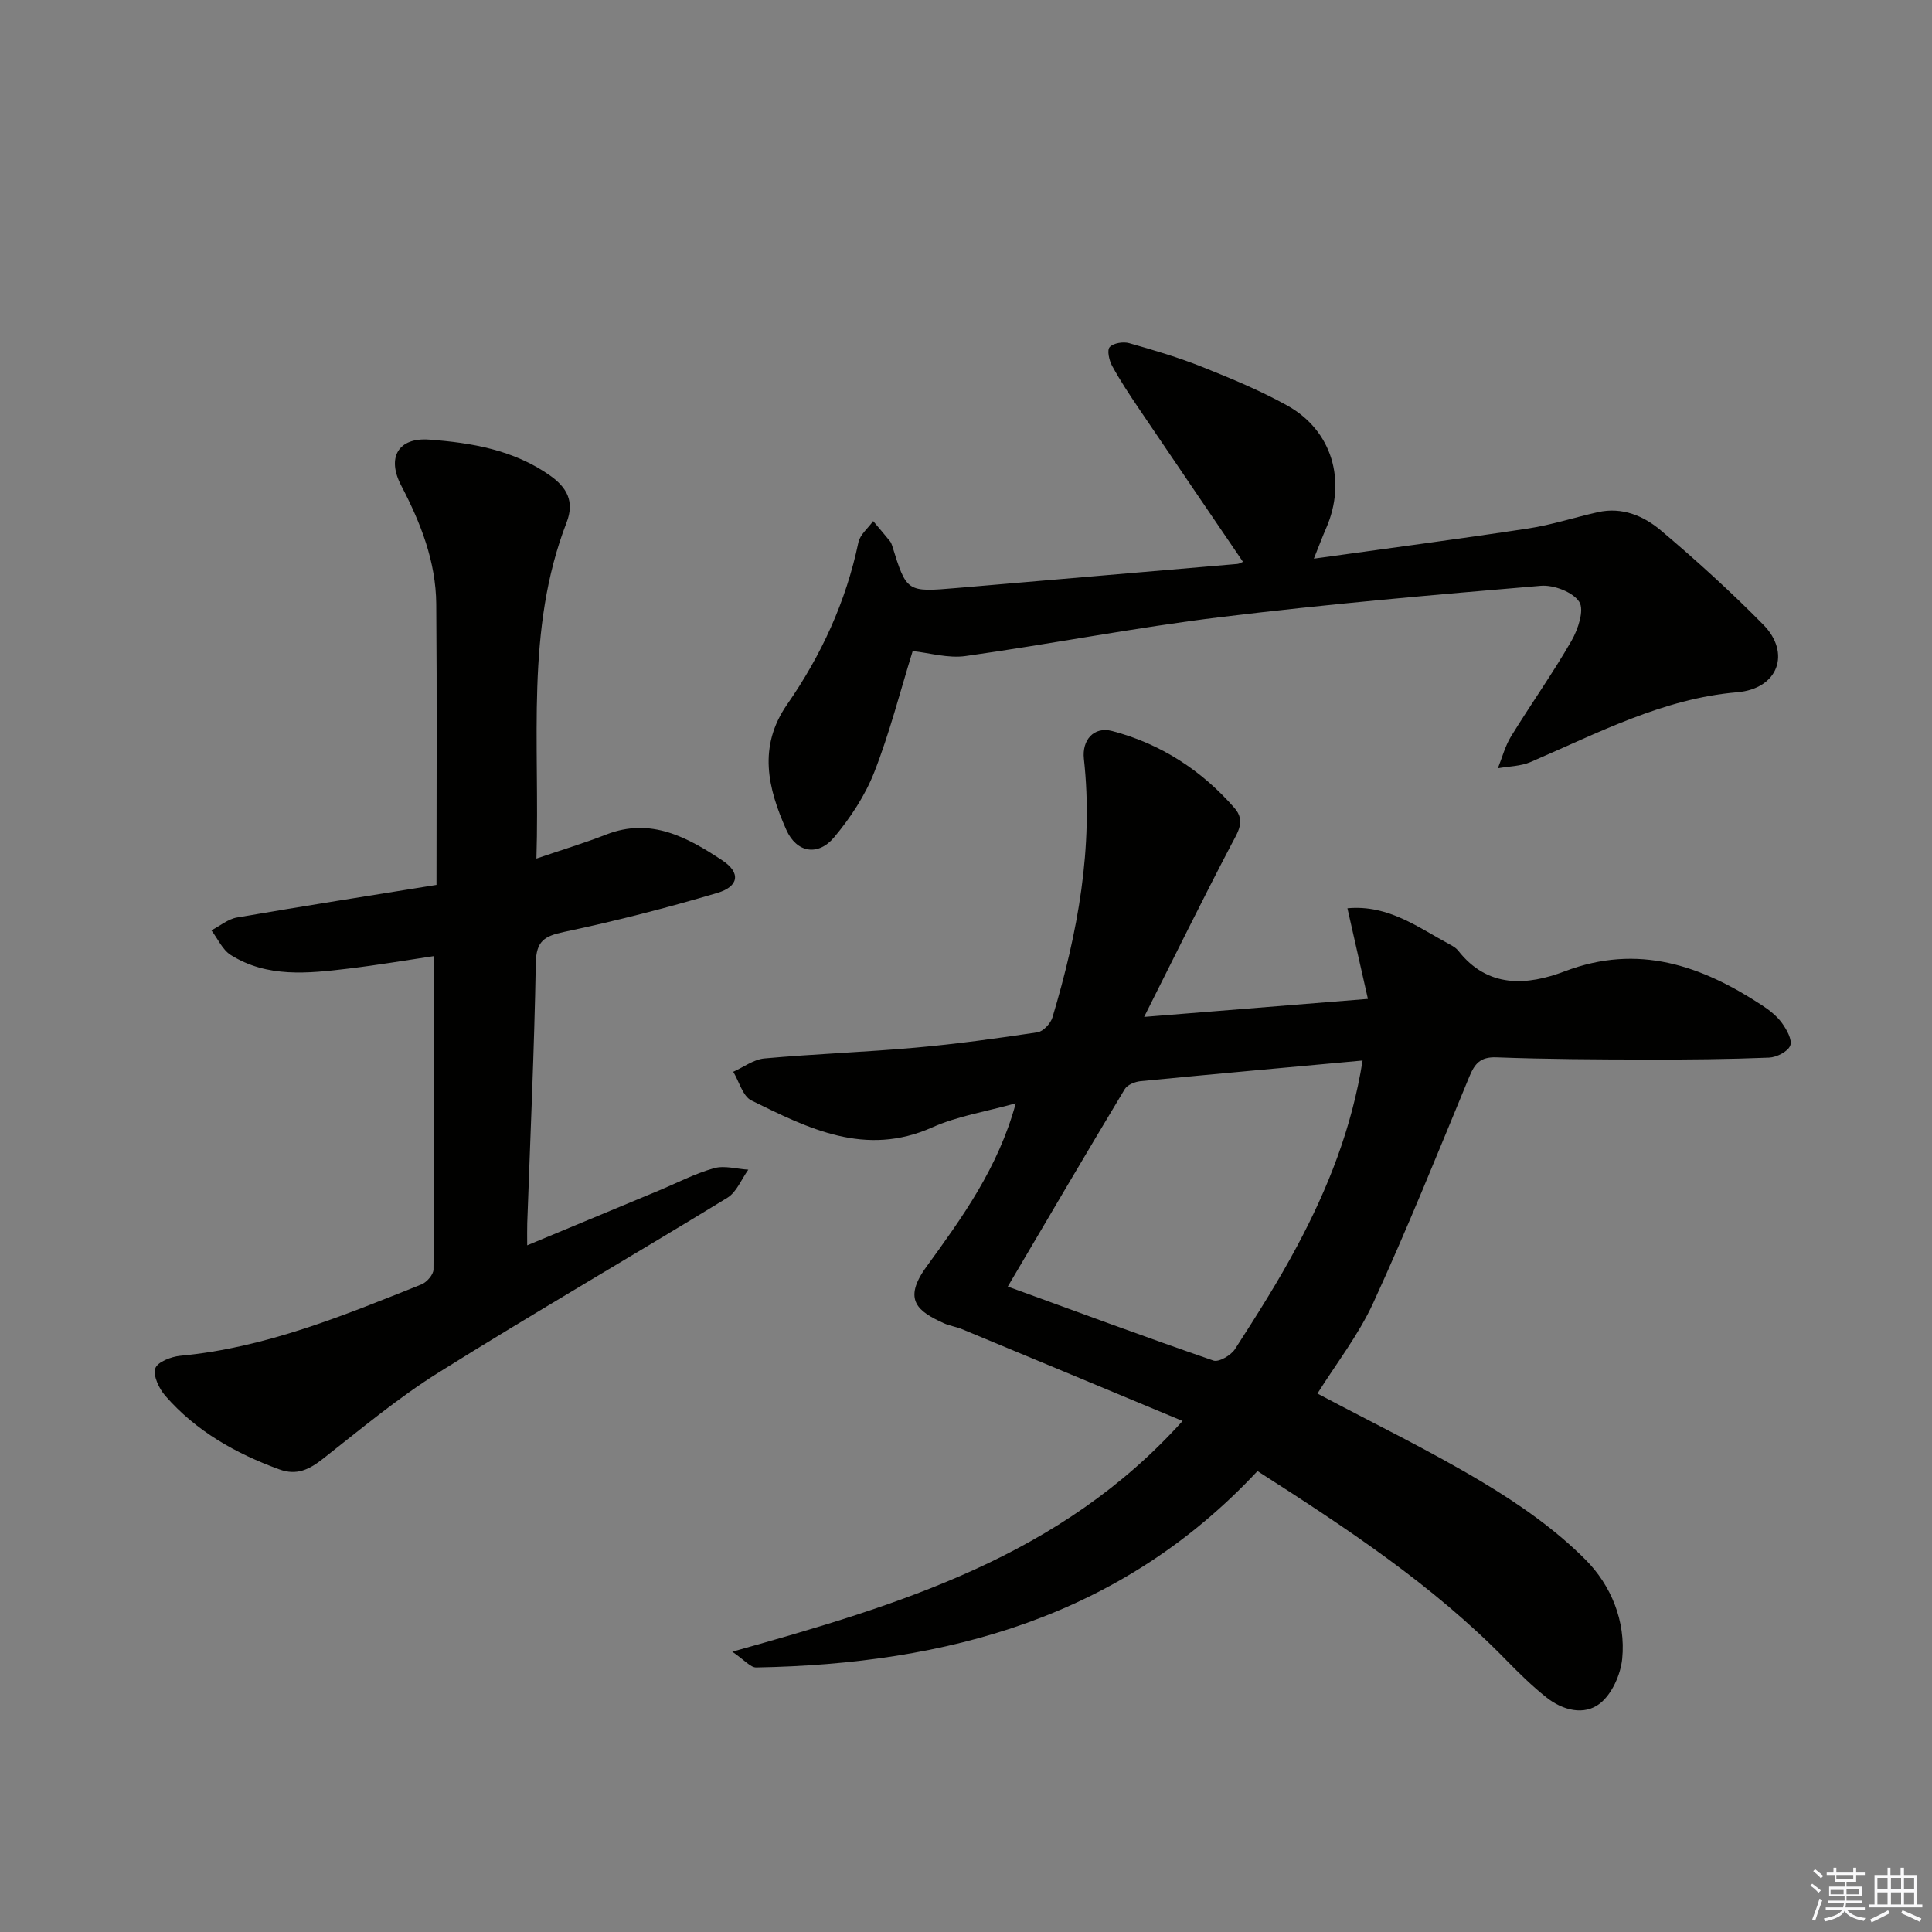
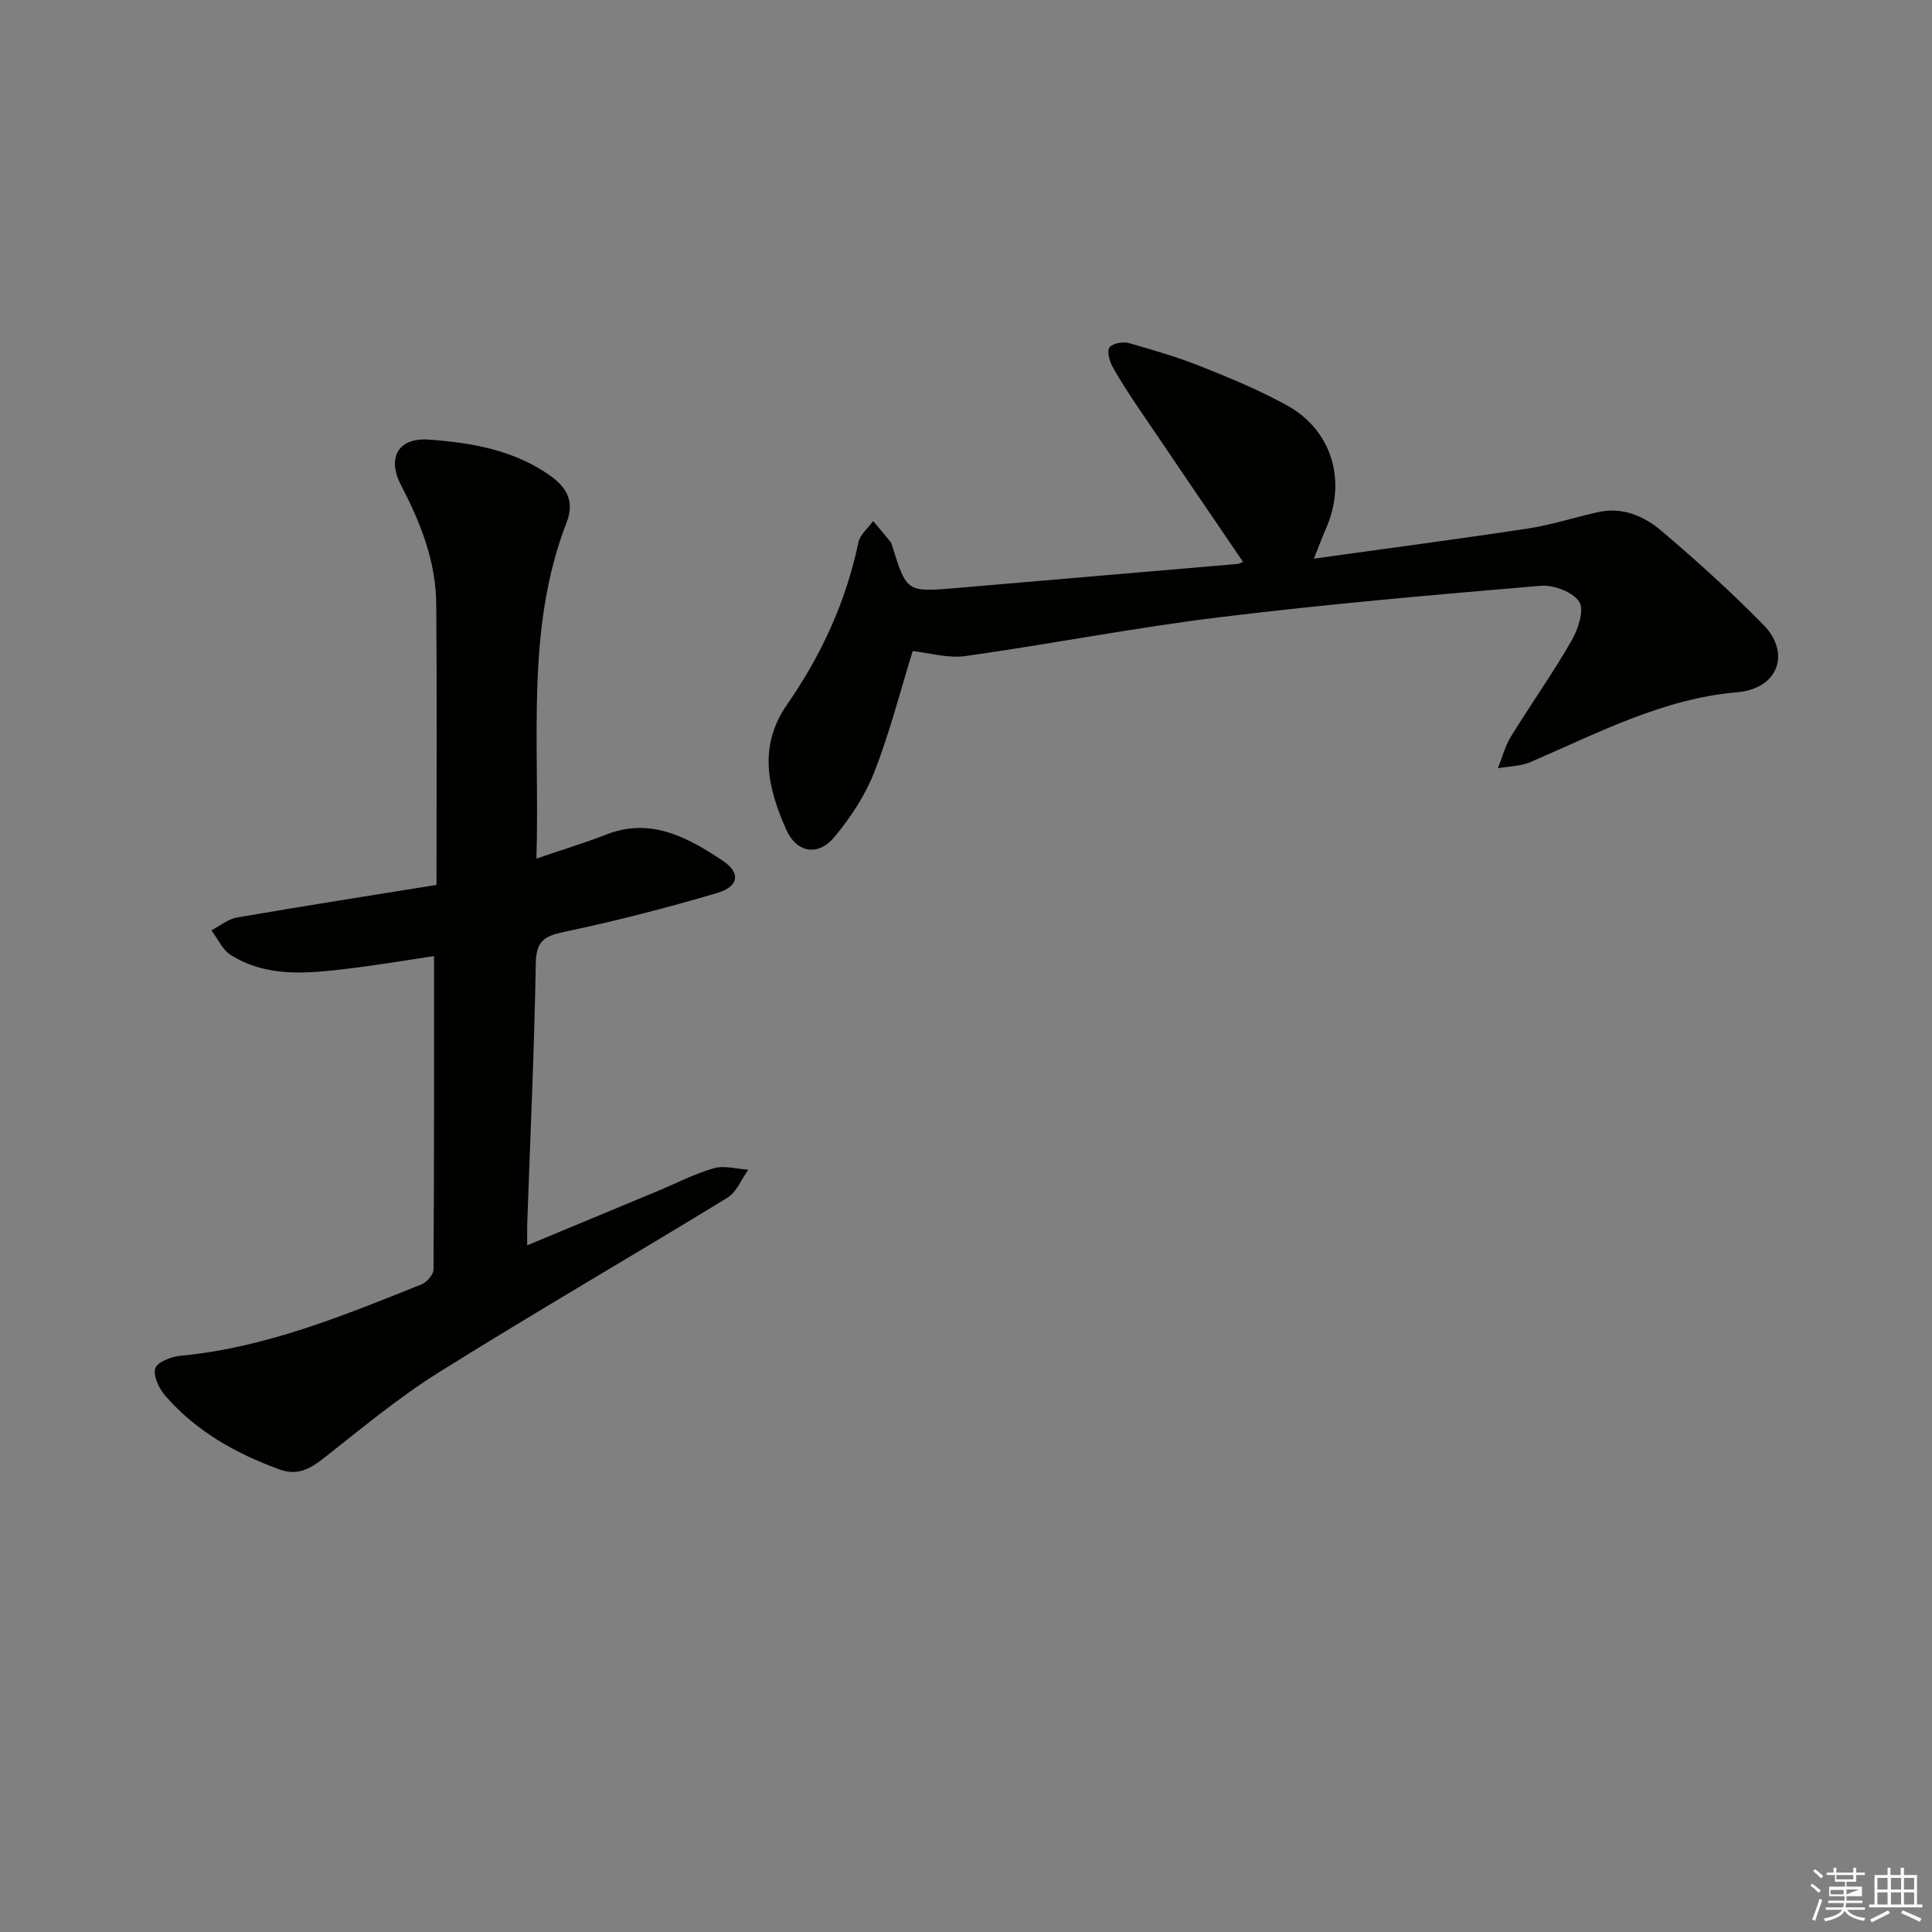
<svg xmlns="http://www.w3.org/2000/svg" enable-background="new 0 0 400 400" viewBox="0 0 400 400">
  <rect x="0" y="0" width="400" height="400" fill="#808080" stroke="none" />
  <g fill="#010100">
-     <path d="m244.84 294.2c-15.69-6.54-30.67-12.79-45.67-19.01-1.22-.51-2.59-.69-3.79-1.24-5.27-2.42-8.6-4.75-3.58-11.67 7.41-10.21 14.86-20.47 18.5-33.85-6.12 1.71-12.04 2.63-17.31 4.99-13.83 6.17-25.62.23-37.42-5.58-1.79-.88-2.53-3.91-3.76-5.94 2.15-.96 4.23-2.56 6.45-2.76 10.43-.94 20.91-1.31 31.33-2.24 8.43-.75 16.83-1.91 25.21-3.17 1.19-.18 2.72-1.82 3.1-3.09 5.23-17.46 8.53-35.18 6.51-53.53-.43-3.89 2.05-6.76 5.85-5.76 10.05 2.64 18.49 8.11 25.33 15.94 2.35 2.69.69 4.99-.69 7.63-5.97 11.4-11.65 22.95-18.02 35.62 16.27-1.31 30.78-2.48 46.33-3.73-1.45-6.41-2.8-12.4-4.24-18.76 8.51-.79 14.71 4.02 21.34 7.57.58.31 1.19.69 1.59 1.2 6.13 7.82 14.23 7.25 22.09 4.27 15.19-5.77 28.26-1.2 40.83 7.05 1.52 1 3.04 2.19 4.09 3.63.99 1.36 2.2 3.51 1.74 4.7-.48 1.25-2.81 2.43-4.38 2.5-8.48.34-16.98.42-25.48.4-10.33-.02-20.66-.07-30.98-.46-3.35-.12-4.49 1.31-5.63 4.07-6.46 15.64-12.79 31.35-19.84 46.72-3.07 6.71-7.74 12.68-11.58 18.82 11.54 6.13 23.2 11.77 34.26 18.4 7.59 4.55 15.07 9.78 21.28 16.03 5.22 5.25 8.33 12.67 7.56 20.48-.33 3.27-2.11 7.28-4.59 9.24-3.28 2.59-7.74 1.43-11.09-1.23-2.99-2.37-5.73-5.07-8.4-7.8-15.12-15.49-33.02-27.27-51.43-39.07-28.25 30.26-64.31 39.95-103.78 40.66-1.19.02-2.41-1.53-4.96-3.26 34.82-9.76 67.96-19.71 93.23-47.77zm37.27-74.63c-15.55 1.43-30.75 2.79-45.93 4.27-1.17.11-2.76.74-3.31 1.65-8.03 13.35-15.91 26.78-24.22 40.88 14.53 5.29 28.5 10.47 42.57 15.32 1.13.39 3.65-1.09 4.48-2.38 4.5-6.99 8.97-14.02 12.87-21.35 6.34-11.87 11.3-24.3 13.54-38.39z" />
    <path d="m111.06 177.76c5.47-1.87 10.04-3.25 14.46-4.98 9.26-3.62 16.86.62 24.05 5.37 3.85 2.55 3.4 5.4-1.05 6.72-10.46 3.1-21.05 5.82-31.72 8.07-4.1.87-5.79 1.88-5.87 6.47-.31 17.96-1.14 35.9-1.77 53.85-.04 1.28-.01 2.57-.01 4.57 9.44-3.93 18.29-7.61 27.14-11.29 3.83-1.6 7.56-3.55 11.52-4.67 2.17-.62 4.74.16 7.12.3-1.42 1.97-2.42 4.64-4.33 5.81-19.87 12.16-40.05 23.83-59.8 36.19-8.41 5.26-16.1 11.71-23.93 17.85-2.83 2.22-5.42 3.53-9.04 2.2-9.04-3.3-17.24-7.91-23.61-15.24-1.29-1.48-2.55-4.11-2.07-5.66.41-1.32 3.3-2.45 5.19-2.62 17.63-1.65 33.75-8.31 49.92-14.78 1.1-.44 2.48-2.02 2.49-3.08.15-21.44.11-42.87.11-64.89-5.51.82-11.64 1.86-17.82 2.6-8.29.99-16.69 1.91-24.25-2.82-1.73-1.08-2.7-3.37-4.02-5.11 1.76-.91 3.43-2.34 5.29-2.66 13.86-2.39 27.75-4.56 41.31-6.75 0-19.89.11-39.02-.05-58.14-.07-8.81-3.22-16.82-7.27-24.57-3.02-5.79-.58-9.95 5.79-9.48 8.78.64 17.47 2.12 24.99 7.4 3.53 2.48 5.17 5.38 3.47 9.77-8.57 22.15-5.5 45.29-6.24 69.57z" />
    <path d="m188.96 134.8c-2.64 8.53-4.79 17.01-7.96 25.09-1.9 4.84-4.93 9.43-8.28 13.44-3.34 4.01-7.81 3.24-9.93-1.54-3.8-8.56-5.92-17.17.19-25.96 7.06-10.17 12.19-21.29 14.74-33.53.34-1.62 2.01-2.95 3.06-4.42 1.17 1.39 2.35 2.77 3.49 4.18.2.25.33.58.43.89 3.01 9.67 3.01 9.67 13.36 8.79 19.37-1.65 38.75-3.31 58.12-4.98.44-.04.86-.33 1.16-.45-7.23-10.63-14.4-21.14-21.53-31.69-1.95-2.89-3.89-5.81-5.56-8.87-.62-1.13-1.09-3.26-.5-3.89.78-.84 2.8-1.16 4.04-.81 5.1 1.44 10.21 2.96 15.12 4.92 6 2.4 12.02 4.89 17.65 8.02 9.25 5.16 12.29 15.6 7.98 25.42-.72 1.64-1.34 3.31-2.52 6.25 15.48-2.16 29.94-4.05 44.34-6.24 4.89-.74 9.65-2.31 14.49-3.39 4.99-1.12 9.46.78 13.01 3.78 7.34 6.2 14.49 12.69 21.23 19.54 5.7 5.79 3.15 13.25-5.45 13.98-15.31 1.29-28.86 8.46-42.73 14.43-2.07.89-4.52.89-6.79 1.3.89-2.21 1.49-4.59 2.72-6.59 4.1-6.66 8.64-13.05 12.53-19.82 1.35-2.35 2.68-6.35 1.6-8.04-1.3-2.03-5.29-3.55-7.95-3.33-22.17 1.87-44.35 3.8-66.43 6.5-17.61 2.15-35.06 5.57-52.63 8.04-3.63.53-7.52-.65-11-1.02z" />
  </g>
-   <path d="m374.8 390.4.4-.4c.7.5 1.3 1 1.8 1.4l-.5.5c-.5-.6-1.1-1.1-1.7-1.5zm1 7.3-.6-.3c.5-1.4 1.1-2.8 1.5-4.3.2.1.4.2.6.3-.5 1.3-1 2.8-1.5 4.3zm-.4-10.3.4-.4c.4.3 1 .8 1.7 1.4l-.5.5c-.4-.5-1-1-1.6-1.5zm2.5.3h1.7v-1h.6v1h3.5v-1h.6v1h1.8v.5h-1.8v1.4h-2v1h3.2v2h-3.2v.9h3.3v.5h-3.4c0 .3-.1.6-.1.9h4v.5h-3.7c.7.9 1.9 1.5 3.8 1.7-.1.2-.2.4-.3.6-2.1-.4-3.5-1.1-4-2.1-.4 1-1.8 1.7-4 2.2-.1-.2-.2-.4-.3-.6 2.1-.4 3.4-1 3.8-1.8h-3.4v-.5h3.6c.1-.3.1-.6.2-.9h-3.3v-.5h3.4c0-.3 0-.6 0-.9h-3.2v-2h3.3v-1h-2.1v-1.4h-1.7v-.5zm1.1 3.5v1h2.7c0-.3 0-.4 0-.4 0-.1 0-.2 0-.2 0-.1 0-.2 0-.3h-2.7zm1.2-3v.9h3.5v-.9zm4.7 3h-2.6v.6.4h2.6z" fill="#fafafb" />
+   <path d="m374.8 390.4.4-.4c.7.5 1.3 1 1.8 1.4l-.5.5c-.5-.6-1.1-1.1-1.7-1.5zm1 7.3-.6-.3c.5-1.4 1.1-2.8 1.5-4.3.2.1.4.2.6.3-.5 1.3-1 2.8-1.5 4.3zm-.4-10.3.4-.4c.4.3 1 .8 1.7 1.4l-.5.5c-.4-.5-1-1-1.6-1.5zm2.5.3h1.7v-1h.6v1h3.5v-1h.6v1h1.8v.5h-1.8v1.4h-2v1h3.2v2h-3.2v.9h3.3v.5h-3.4c0 .3-.1.6-.1.9h4v.5h-3.7c.7.9 1.9 1.5 3.8 1.7-.1.2-.2.4-.3.6-2.1-.4-3.5-1.1-4-2.1-.4 1-1.8 1.7-4 2.2-.1-.2-.2-.4-.3-.6 2.1-.4 3.4-1 3.8-1.8h-3.4v-.5h3.6c.1-.3.1-.6.2-.9h-3.3v-.5h3.4c0-.3 0-.6 0-.9h-3.2v-2h3.3v-1h-2.1v-1.4h-1.7v-.5zm1.1 3.5v1h2.7c0-.3 0-.4 0-.4 0-.1 0-.2 0-.2 0-.1 0-.2 0-.3h-2.7zm1.2-3v.9h3.5v-.9zm4.7 3h-2.6v.6.4z" fill="#fafafb" />
  <path d="m393.6 386.7h.6v1.5h2.7v6.1h1.1v.6h-11v-.6h1.1v-6.1h2.7v-1.5h.6v1.5h2.1v-1.5zm-2.7 8.8.4.6c-1.2.6-2.5 1.3-3.8 1.9-.1-.2-.2-.4-.3-.6 1.2-.6 2.5-1.2 3.7-1.9zm-2.2-6.7v2.4h2.1v-2.4zm0 3v2.5h2.1v-2.5zm2.8-3v2.4h2.1v-2.4zm0 3v2.5h2.1v-2.5zm6 6.1c-1.4-.7-2.7-1.3-3.9-1.8l.3-.6c1.5.6 2.7 1.2 3.9 1.7zm-1.2-9.1h-2.1v2.4h2.1zm-2.1 3v2.5h2.1v-2.5z" fill="#fafafb" />
</svg>